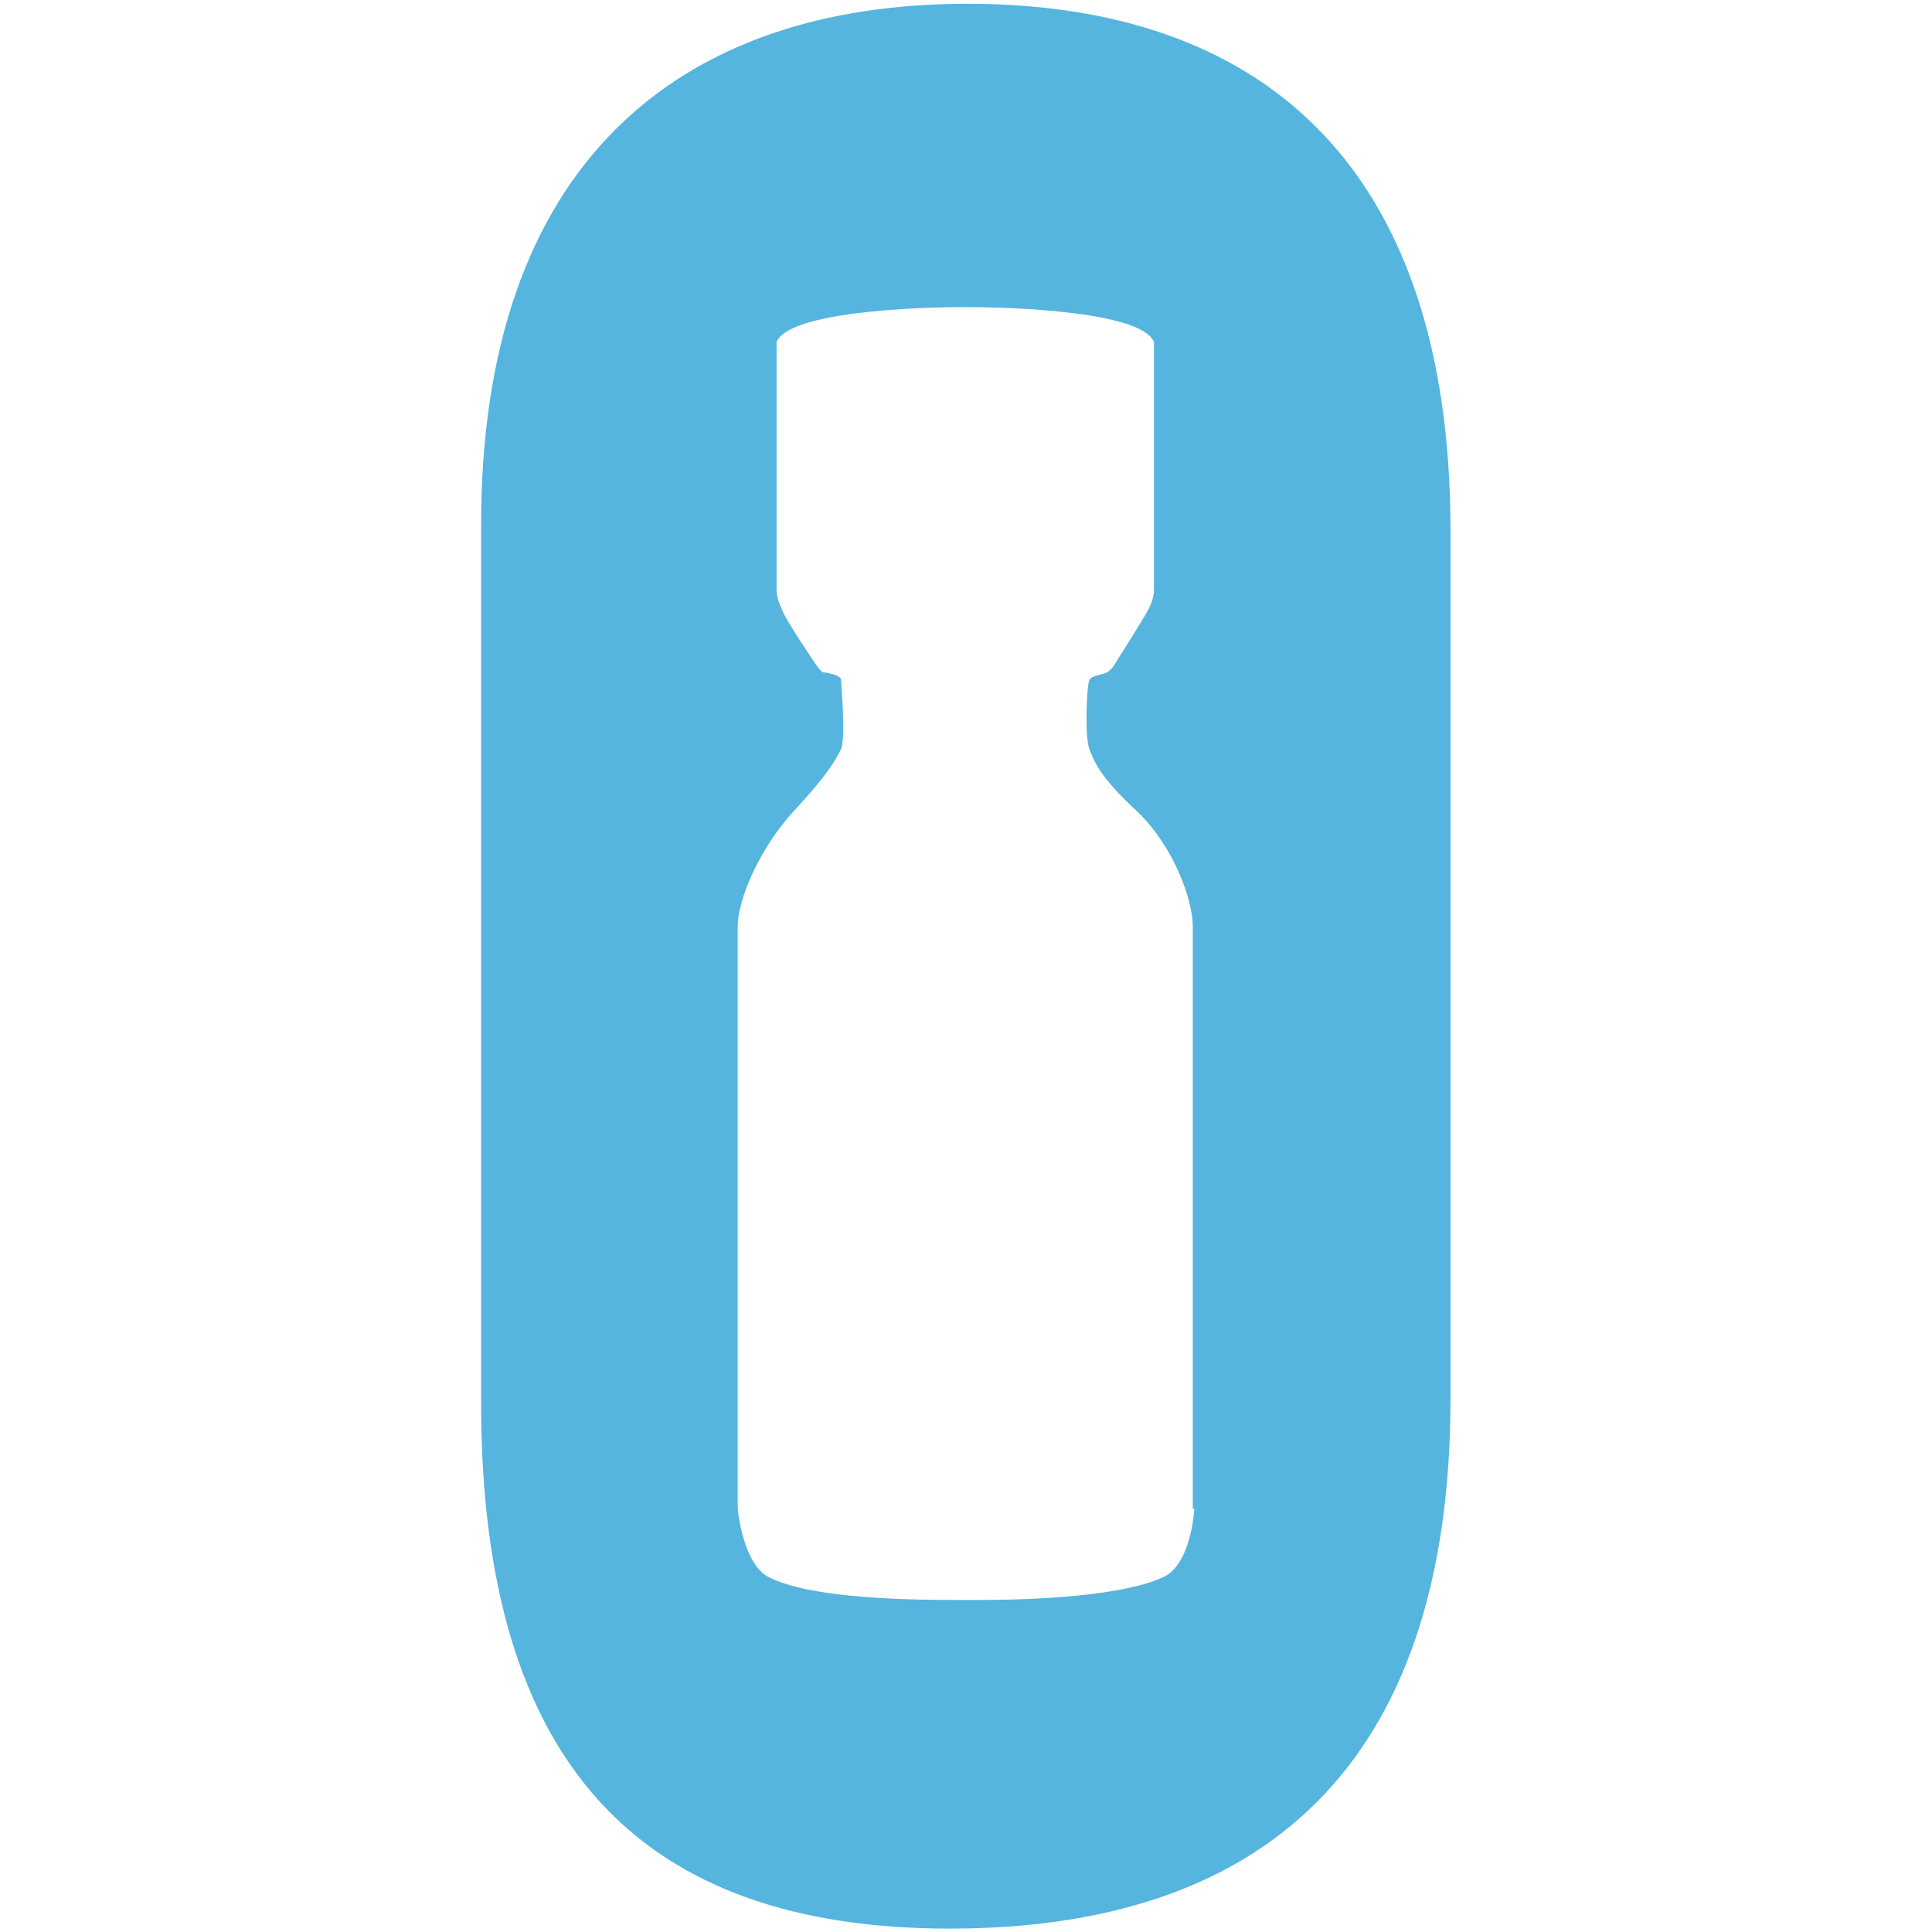
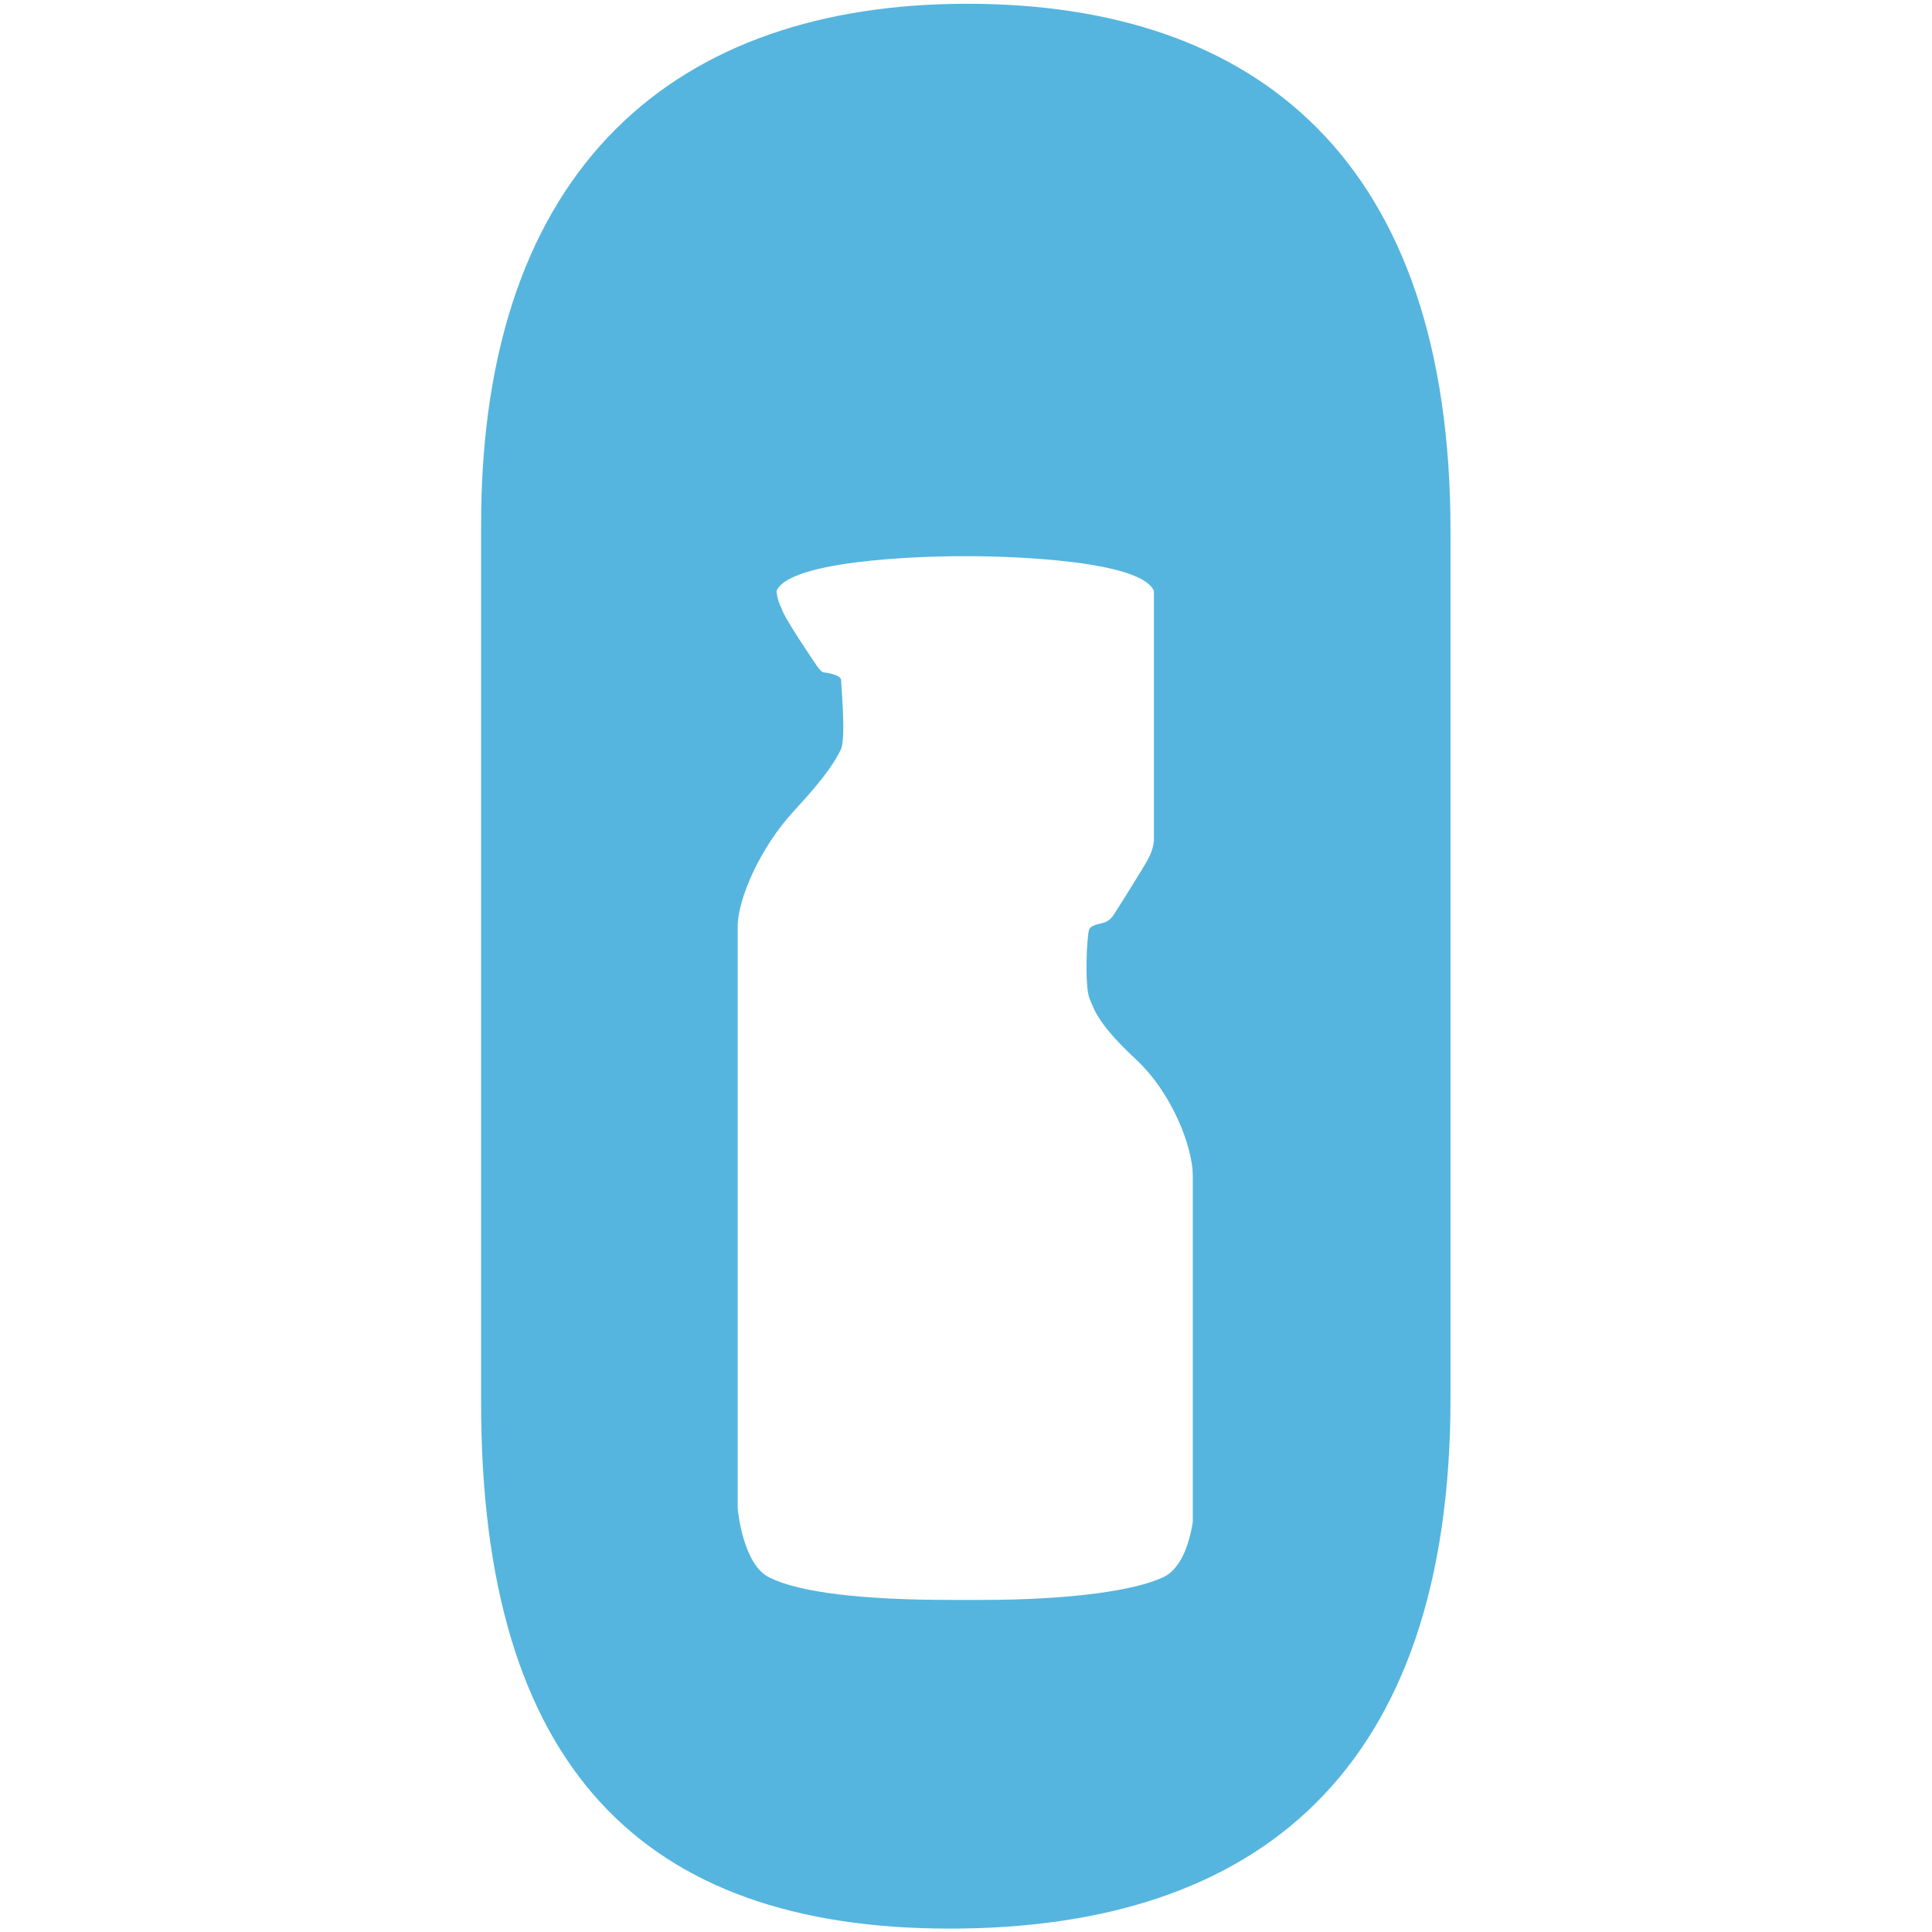
<svg xmlns="http://www.w3.org/2000/svg" viewBox="0 0 512 512" version="1.1" data-name="Layer 1" id="Layer_1">
  <defs>
    <style>
      .cls-1 {
        fill: #55b5de;
        stroke-width: 0px;
      }
    </style>
  </defs>
-   <path d="M256.3,1c-76.5,0-128.8,42.5-128.8,138v232.8c0,96.1,42.5,139.3,124.2,139.3s132.7-41.8,132.7-140.6v-229.5C384.5,42.2,332.8,1,256.3,1h0ZM316.5,399.8s-.7,15-8.5,18.3c-7.2,3.3-23.5,5.9-48.4,5.9h-7.2c-24.2,0-40.5-2-48.4-5.9-7.2-3.3-8.5-18.3-8.5-18.3v-154.3c0-7.2,5.9-20.9,15-30.7s11.1-13.7,12.4-16.3c1.3-3.3,0-17,0-18.3s-3.9-2-4.6-2-2-2-2-2c0,0-8.5-12.4-9.2-15-1.3-2.6-1.3-4.6-1.3-4.6v-66c3.9-9.2,47.7-9.2,47.7-9.2h4.6s43.8,0,47.7,9.2v66s0,2-1.3,4.6c-1.3,2.6-9.2,15-9.2,15,0,0-.7,1.3-2,2s-3.9.7-4.6,2-1.3,15,0,18.3,2.6,7.2,12.4,16.3c9.8,9.2,15,23.5,15,30.7v154.3h0Z" class="cls-1" />
+   <path d="M256.3,1c-76.5,0-128.8,42.5-128.8,138v232.8c0,96.1,42.5,139.3,124.2,139.3s132.7-41.8,132.7-140.6v-229.5C384.5,42.2,332.8,1,256.3,1h0ZM316.5,399.8s-.7,15-8.5,18.3c-7.2,3.3-23.5,5.9-48.4,5.9h-7.2c-24.2,0-40.5-2-48.4-5.9-7.2-3.3-8.5-18.3-8.5-18.3v-154.3c0-7.2,5.9-20.9,15-30.7s11.1-13.7,12.4-16.3c1.3-3.3,0-17,0-18.3s-3.9-2-4.6-2-2-2-2-2c0,0-8.5-12.4-9.2-15-1.3-2.6-1.3-4.6-1.3-4.6c3.9-9.2,47.7-9.2,47.7-9.2h4.6s43.8,0,47.7,9.2v66s0,2-1.3,4.6c-1.3,2.6-9.2,15-9.2,15,0,0-.7,1.3-2,2s-3.9.7-4.6,2-1.3,15,0,18.3,2.6,7.2,12.4,16.3c9.8,9.2,15,23.5,15,30.7v154.3h0Z" class="cls-1" />
</svg>